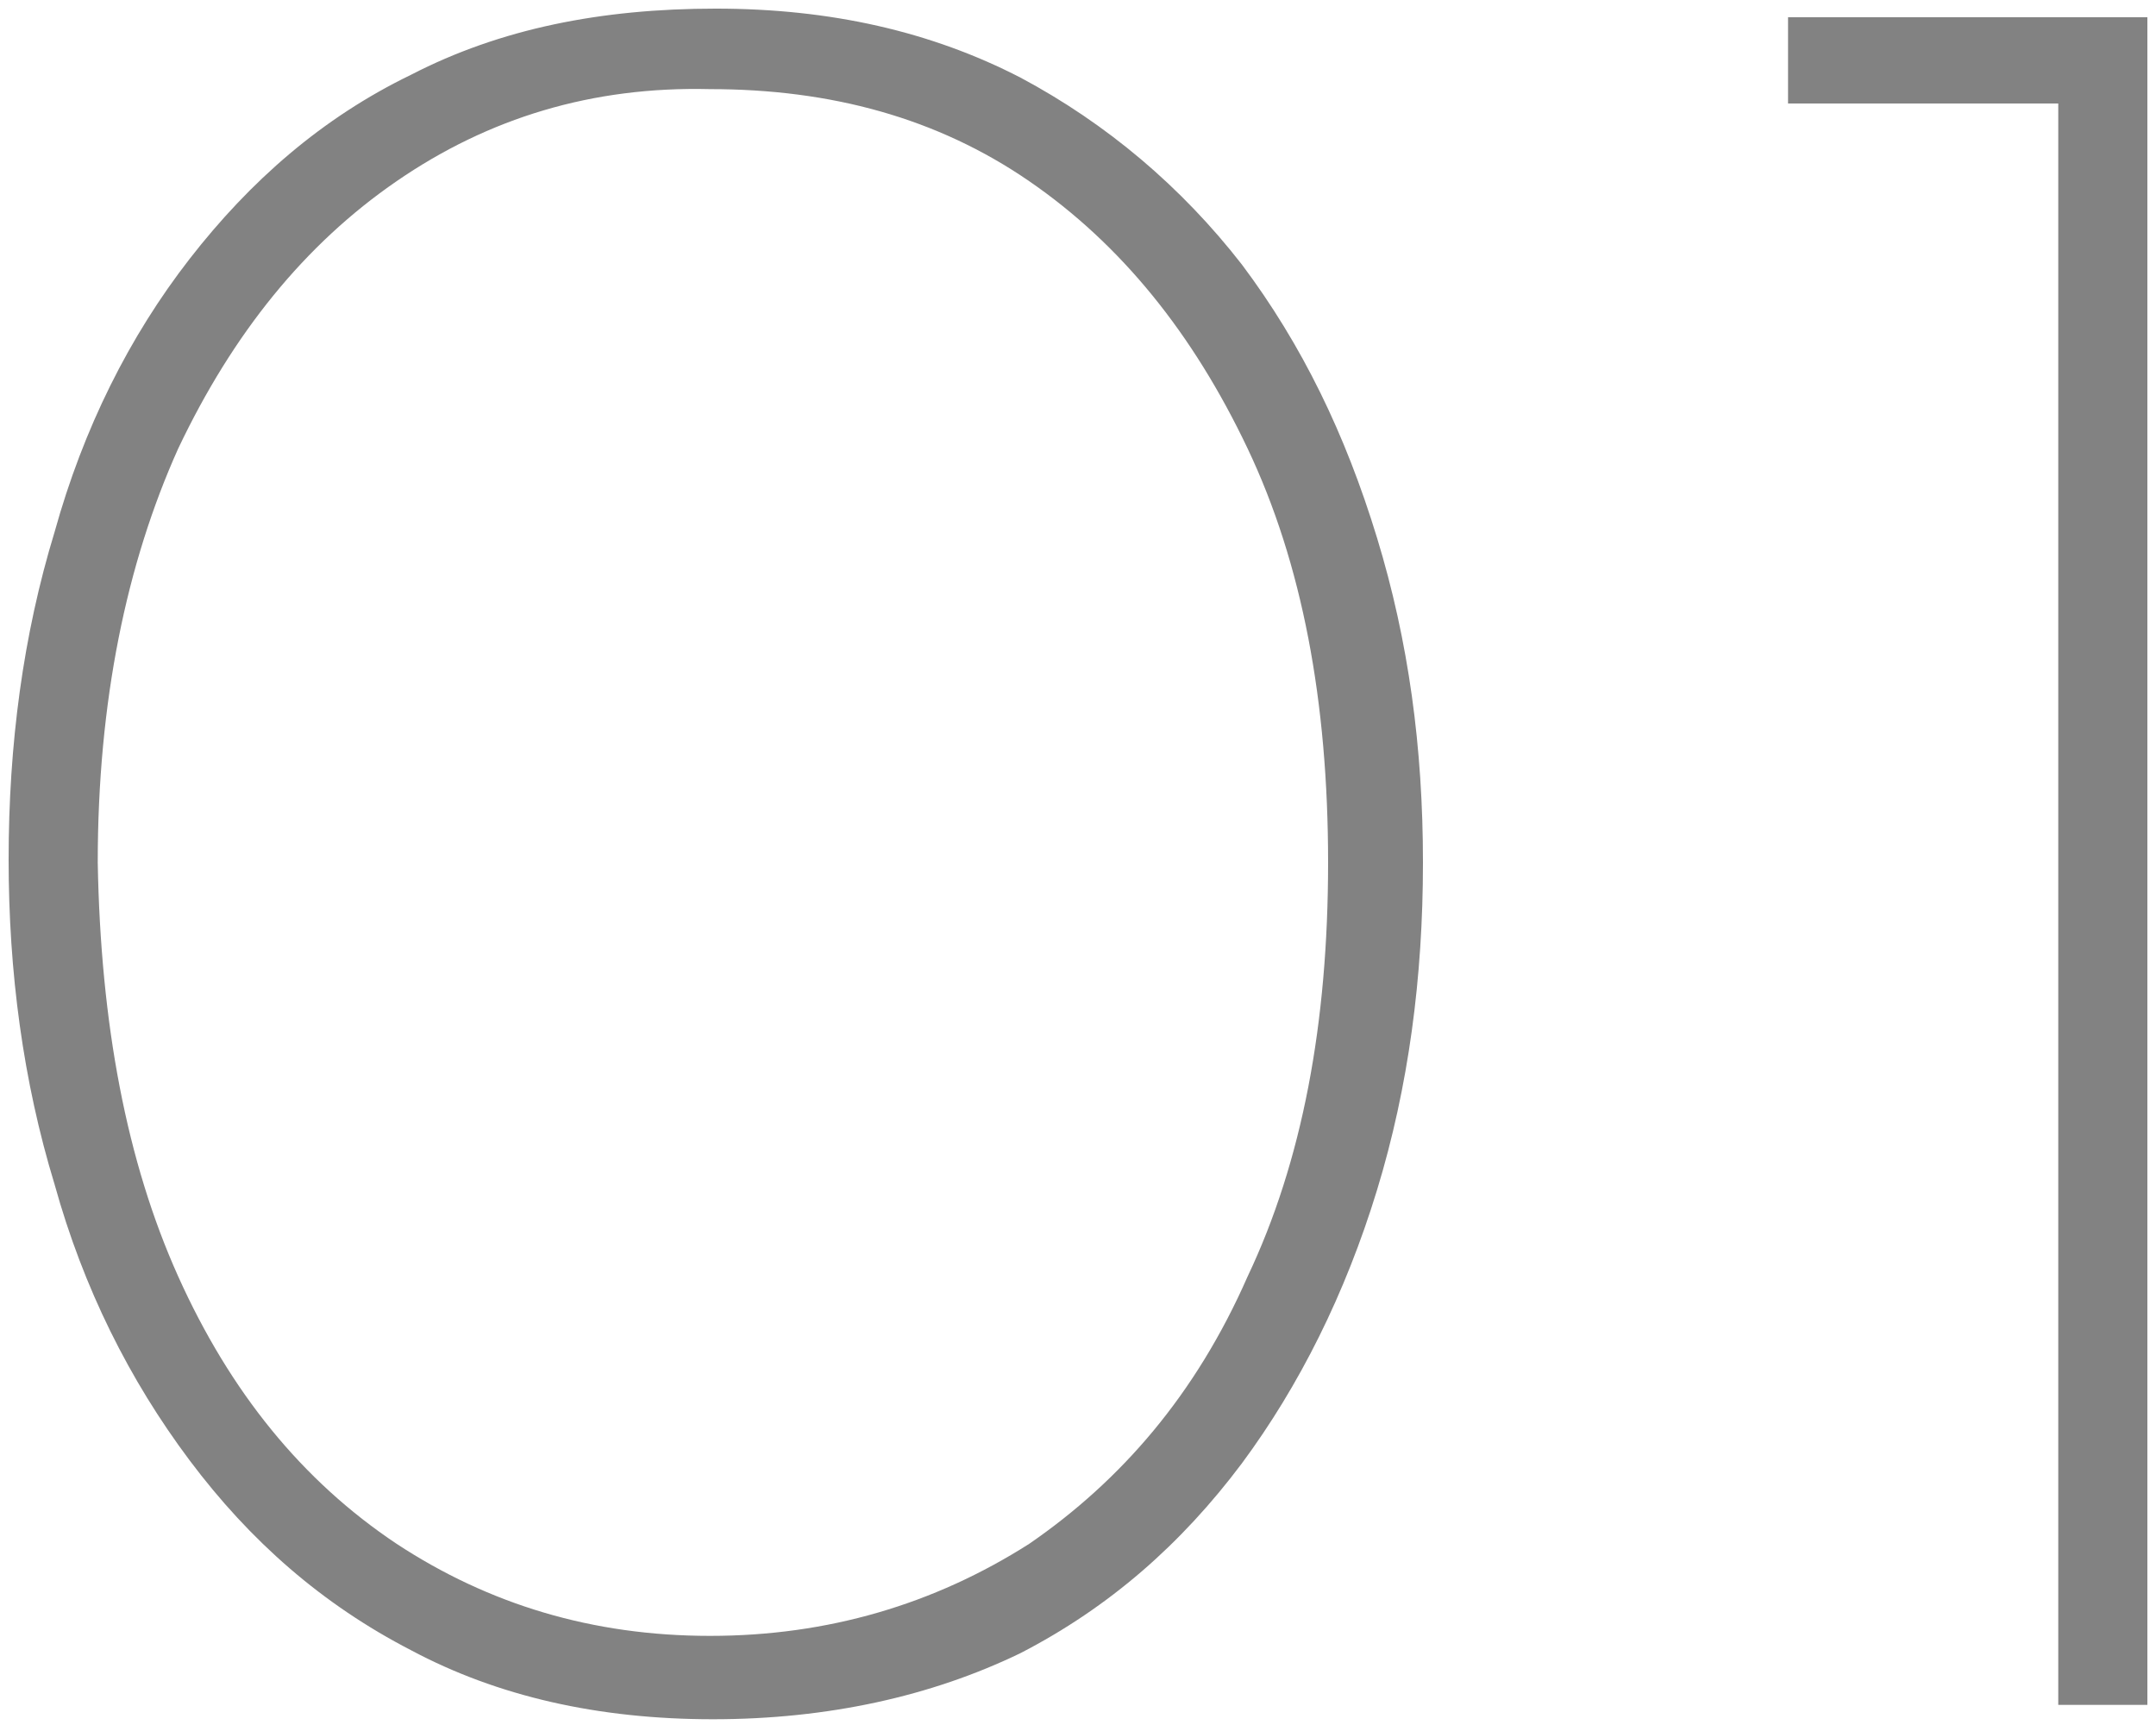
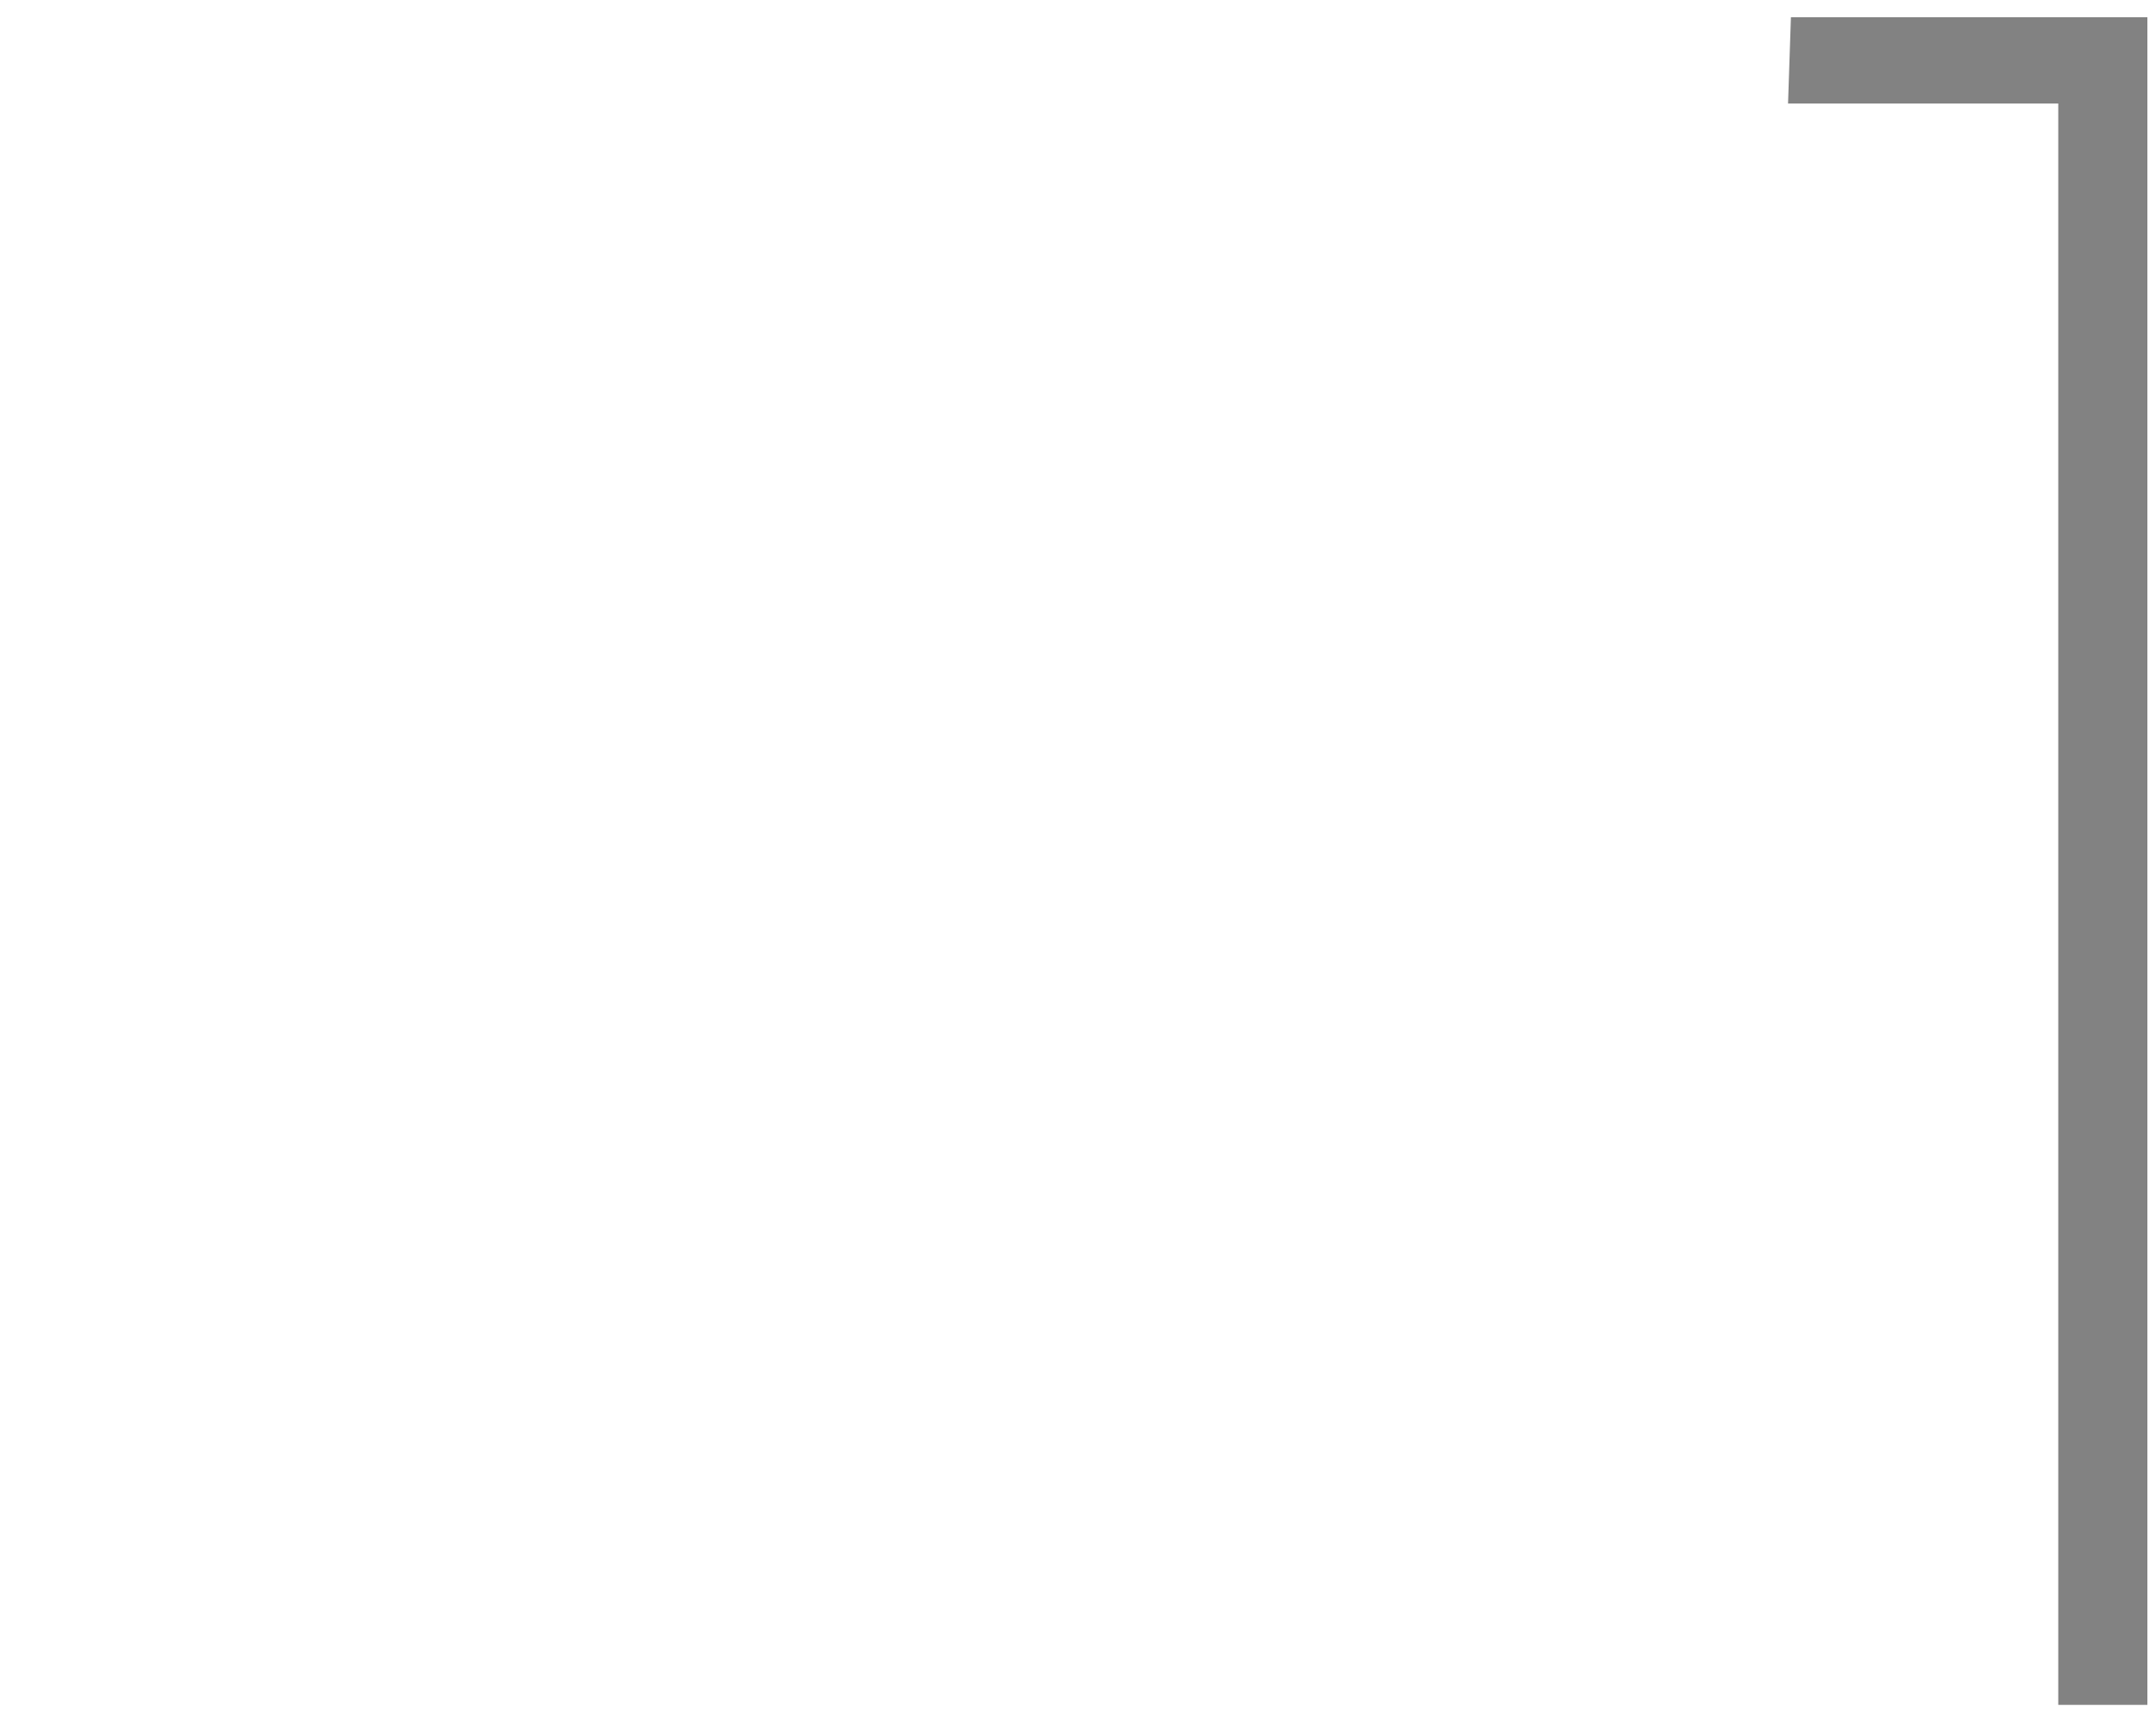
<svg xmlns="http://www.w3.org/2000/svg" version="1.1" id="レイヤー_1" x="0px" y="0px" viewBox="0 0 75 60" style="enable-background:new 0 0 75 60;" xml:space="preserve">
  <style type="text/css">
	.st0{fill:#828282;}
</style>
  <g>
    <g>
-       <path class="st0" d="M24.8,59.8c-4,0-7.5-0.8-10.5-2.4c-3.1-1.6-5.6-3.8-7.7-6.6c-2.1-2.8-3.7-6-4.7-9.6    c-1.1-3.6-1.6-7.4-1.6-11.3c0-4,0.5-7.8,1.6-11.4c1-3.6,2.6-6.8,4.7-9.5c2.1-2.7,4.6-4.9,7.7-6.4c3.1-1.6,6.6-2.3,10.6-2.3    c4,0,7.5,0.8,10.6,2.4c3,1.6,5.6,3.8,7.7,6.5c2.1,2.8,3.6,5.9,4.7,9.5c1.1,3.6,1.6,7.3,1.6,11.3c0,4-0.5,7.8-1.6,11.4    c-1.1,3.6-2.7,6.8-4.7,9.5c-2.1,2.8-4.6,5-7.7,6.6C32.4,59,28.8,59.8,24.8,59.8z M24.7,56.9c4.1,0,7.8-1.1,11.1-3.2    c3.2-2.2,5.8-5.2,7.6-9.3c1.9-4,2.8-8.8,2.8-14.4s-0.9-10.4-2.8-14.4c-1.9-4-4.4-7.1-7.6-9.3c-3.2-2.2-6.9-3.2-11.1-3.2    c-4.1-0.1-7.7,1-10.9,3.2c-3.2,2.2-5.7,5.3-7.6,9.3c-1.8,4-2.8,8.8-2.8,14.4c0.1,5.6,1,10.4,2.8,14.4c1.8,4,4.3,7.1,7.6,9.3    C17,55.8,20.6,56.9,24.7,56.9z" />
-       <path class="st0" d="M62.3,0.6h12.4v58.7h-3.1V3.6h-9.4V0.6z" />
+       <path class="st0" d="M62.3,0.6h12.4v58.7h-3.1V3.6h-9.4z" />
    </g>
  </g>
</svg>